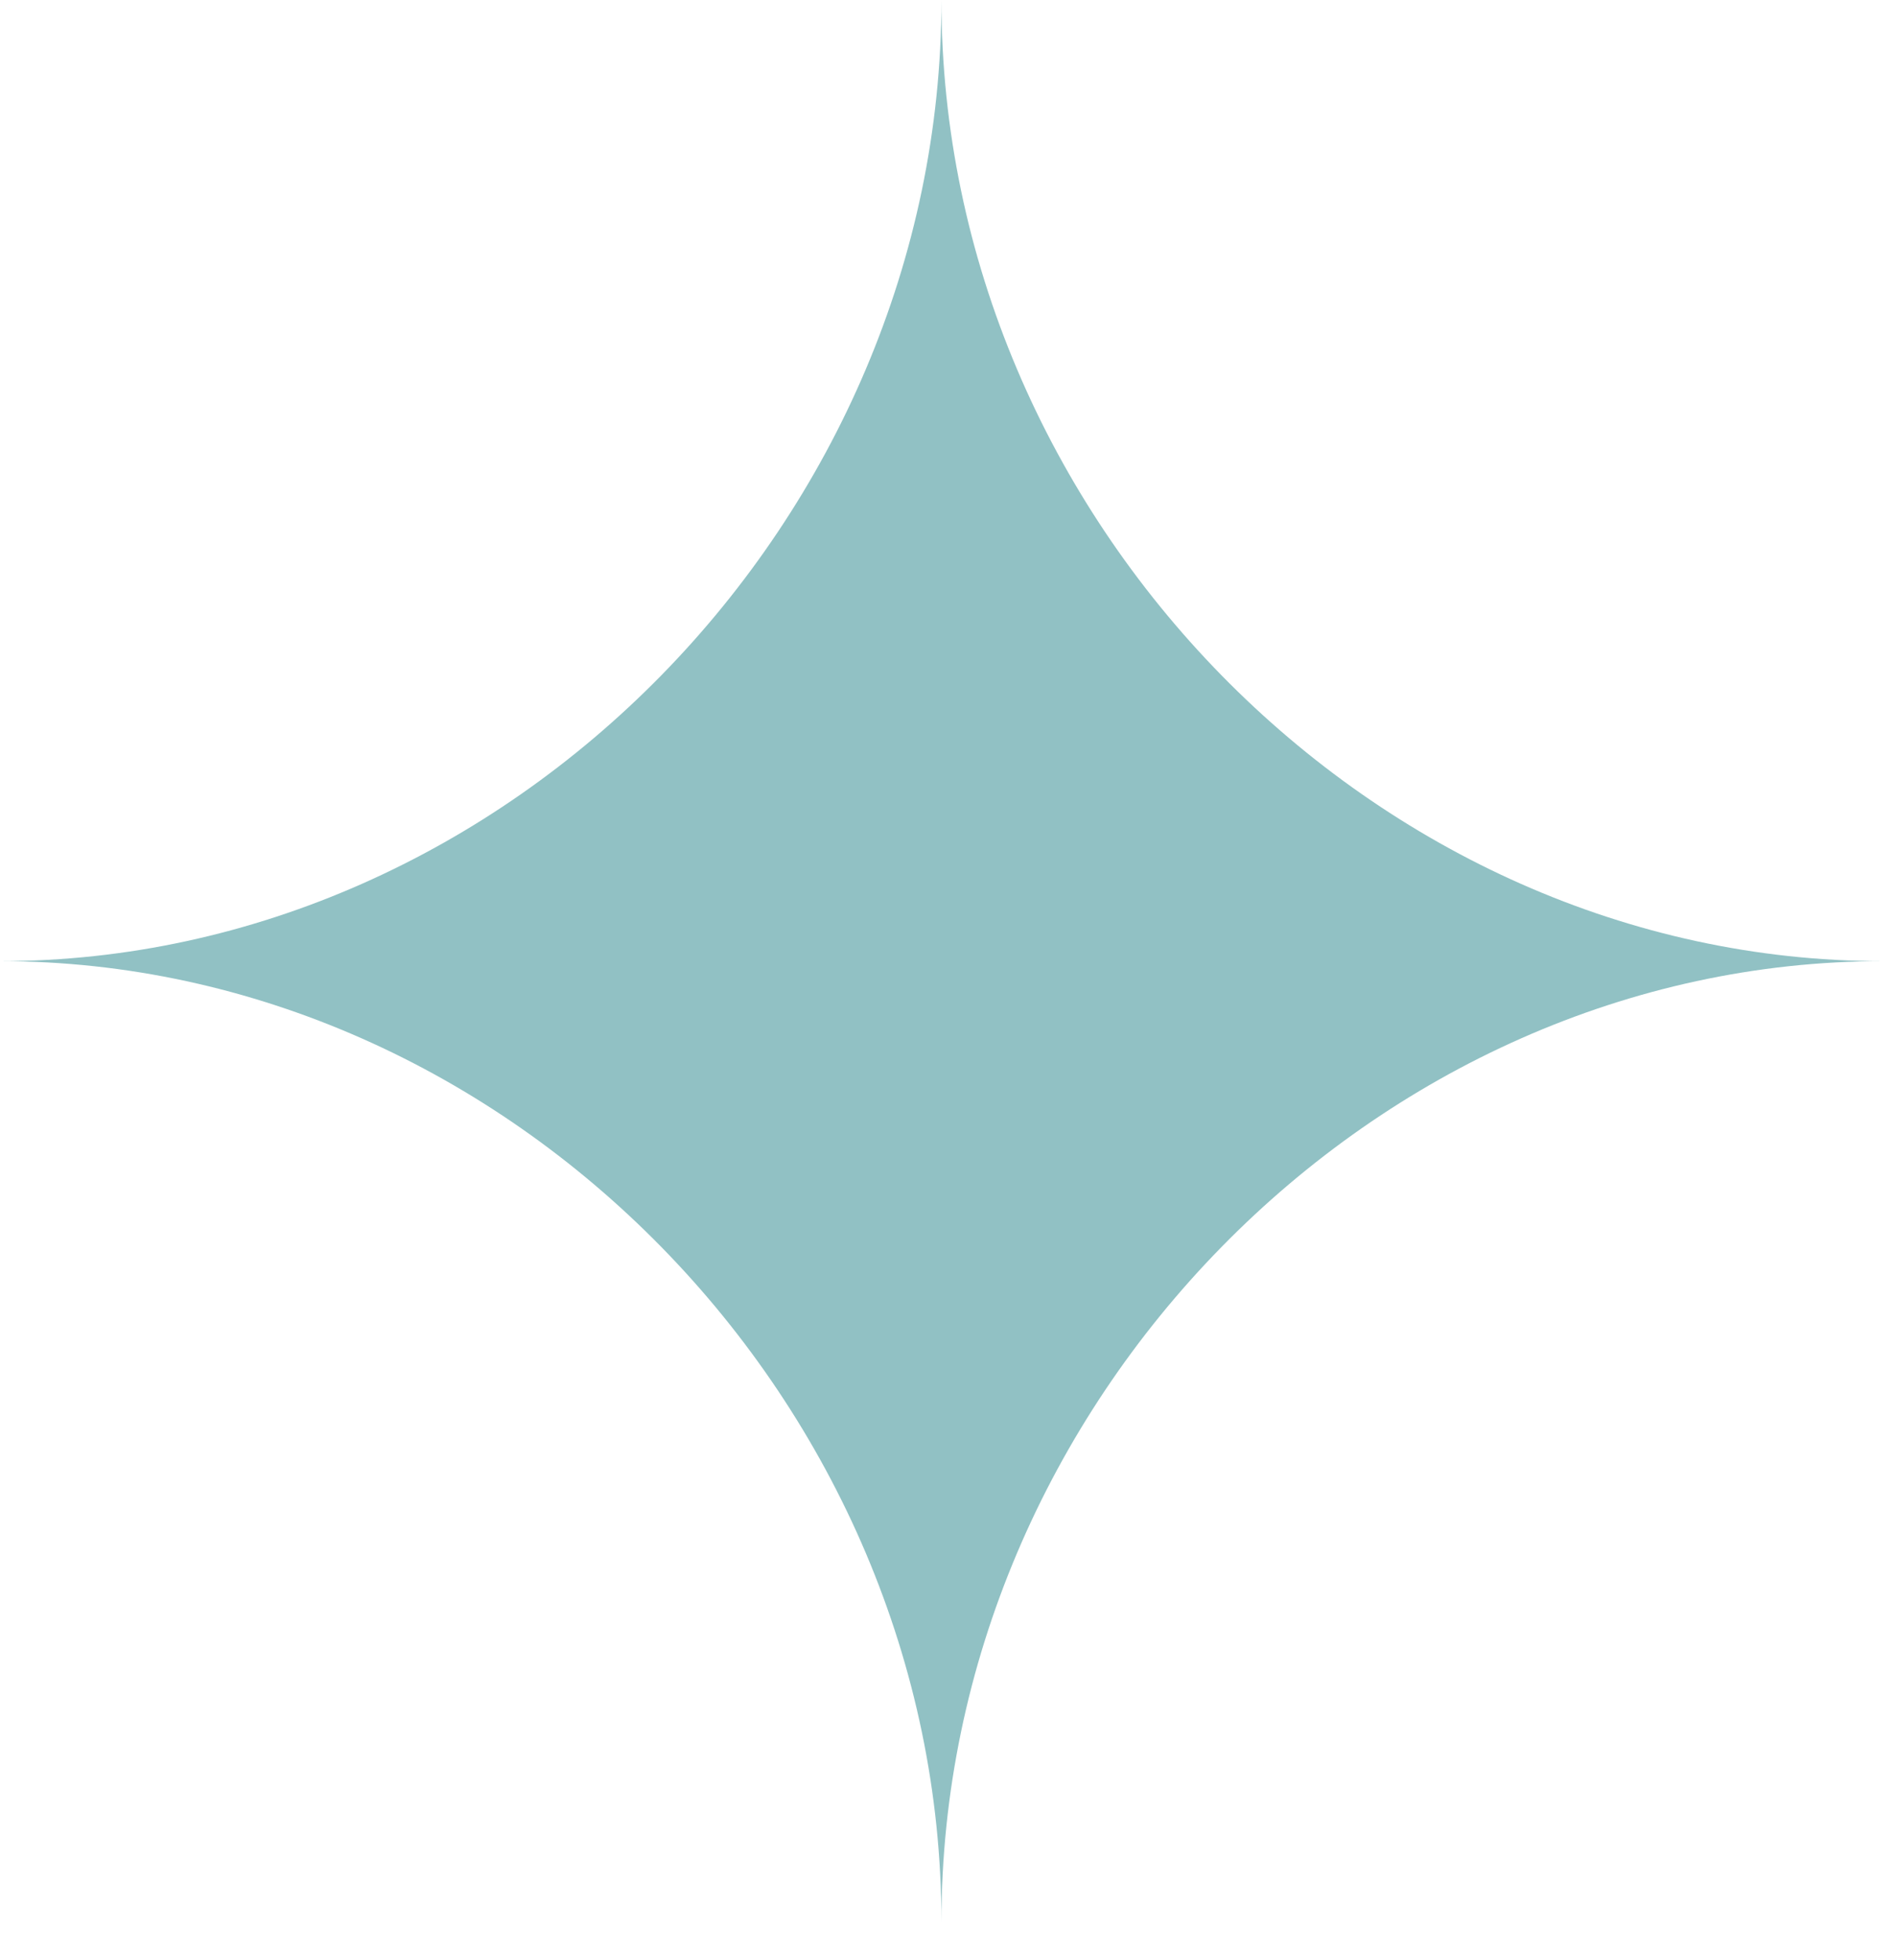
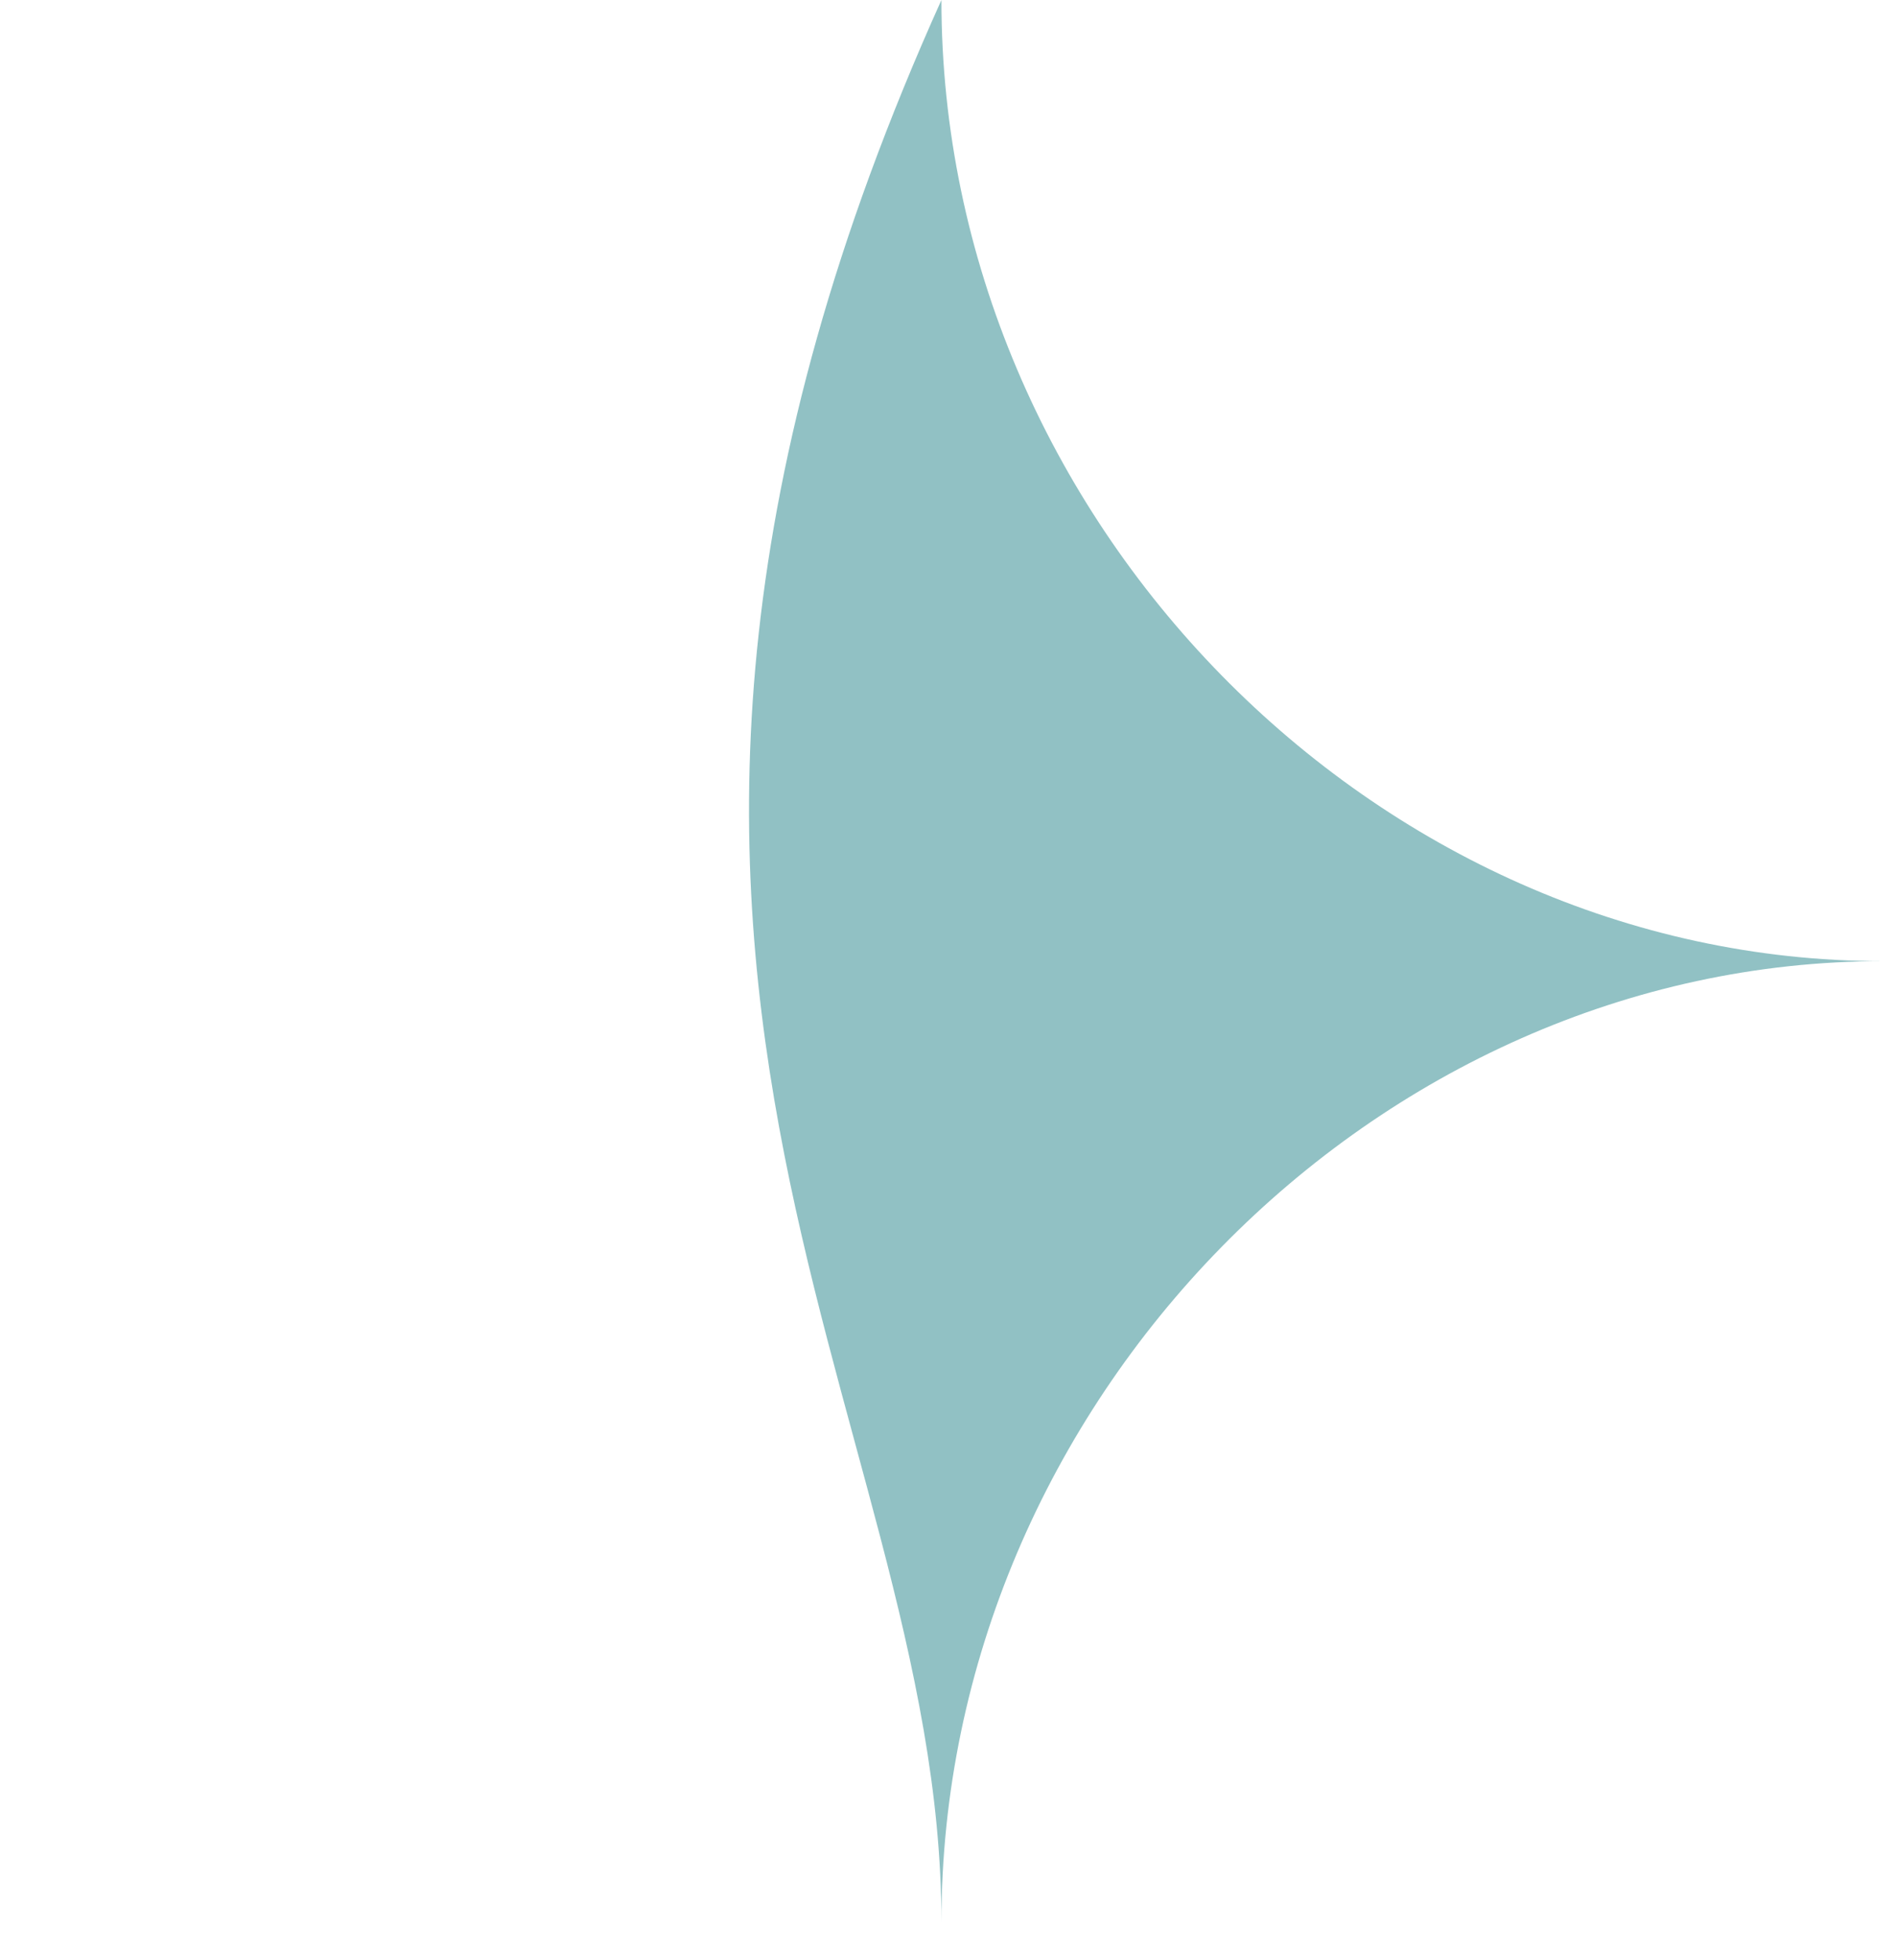
<svg xmlns="http://www.w3.org/2000/svg" width="30" height="31" viewBox="0 0 30 31" fill="none">
-   <path d="M29.792 15.2C21.746 15.2 14.896 8.21 14.896 -1.52588e-05C14.896 8.21 8.046 15.2 0 15.2C8.046 15.2 14.896 22.19 14.896 30.4C14.896 22.19 21.746 15.2 29.792 15.2Z" fill="#91C1C4" />
+   <path d="M29.792 15.2C21.746 15.2 14.896 8.21 14.896 -1.52588e-05C8.046 15.2 14.896 22.19 14.896 30.4C14.896 22.19 21.746 15.2 29.792 15.2Z" fill="#91C1C4" />
</svg>